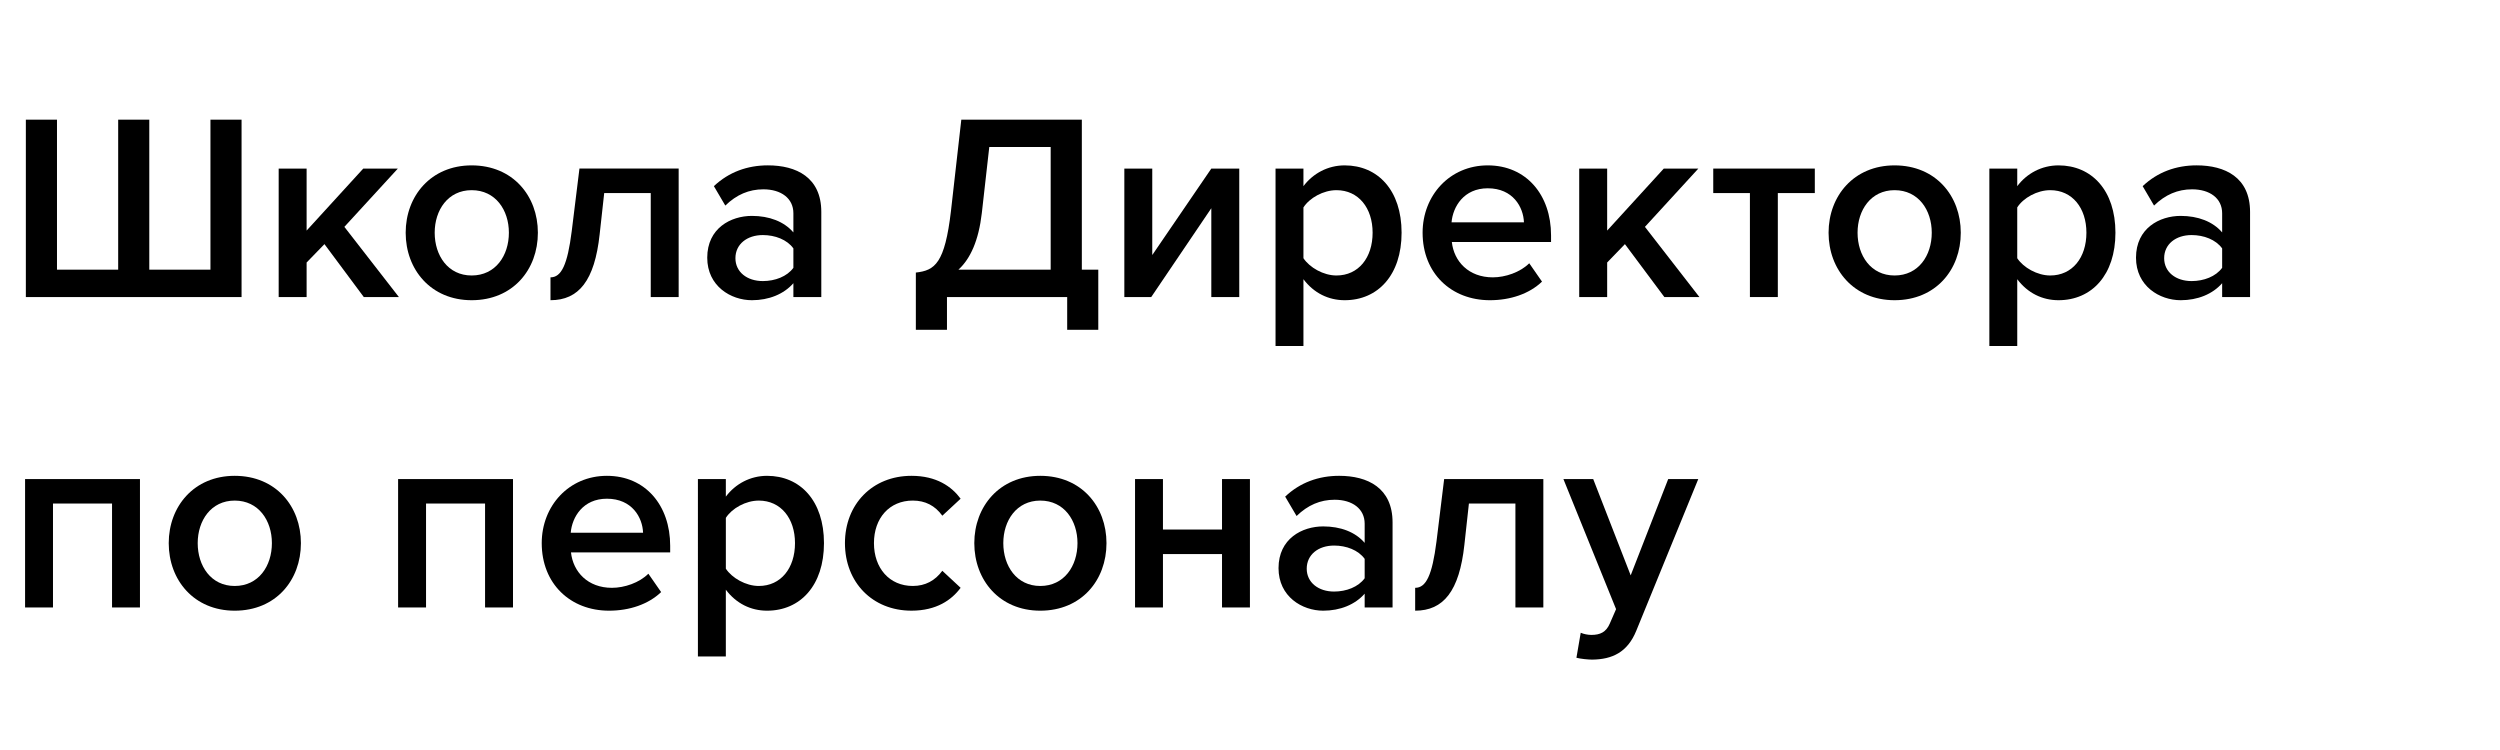
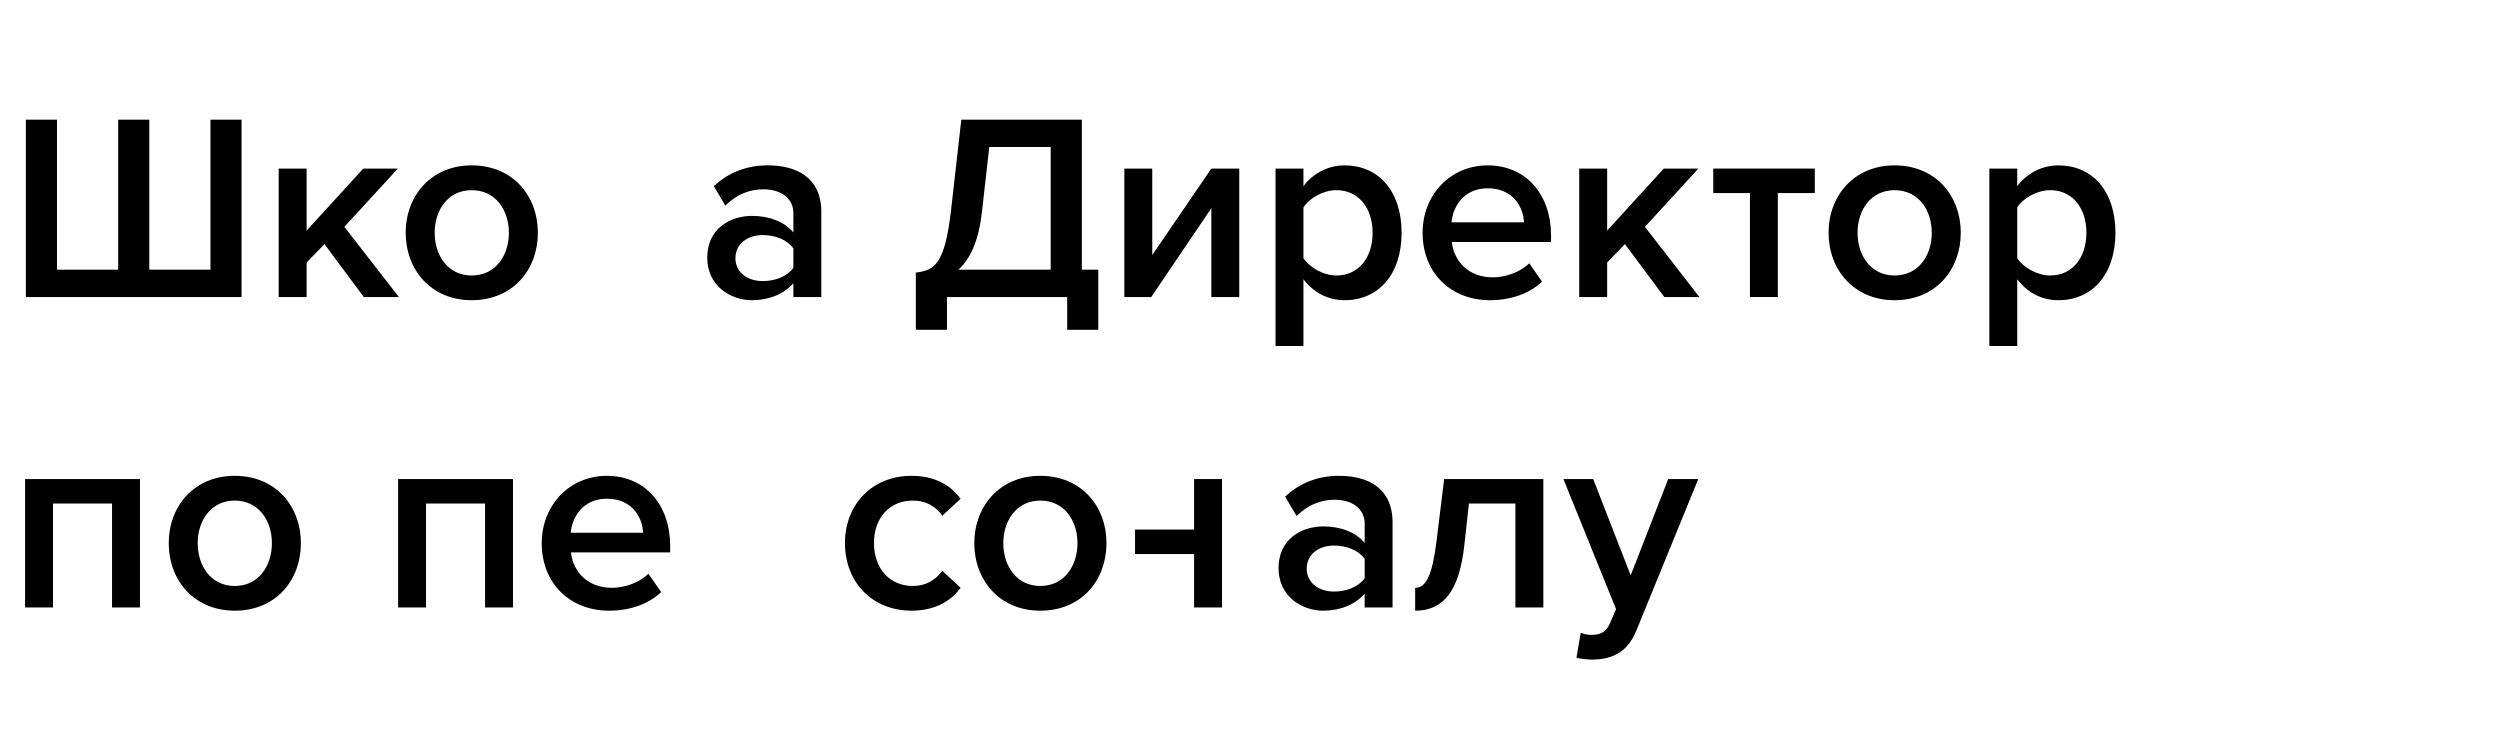
<svg xmlns="http://www.w3.org/2000/svg" version="1.1" id="Слой_1" x="0px" y="0px" width="200px" height="60px" viewBox="0 0 200 60" enable-background="new 0 0 200 60" xml:space="preserve">
  <g>
    <path d="M19.325,9.571v14.192H2.068V9.571h2.491v12.001h4.895V9.571h2.489v12.001h4.893V9.571H19.325z" />
    <path d="M29.104,23.764l-3.148-4.234L24.529,21v2.764h-2.235V13.486h2.235v4.961l4.532-4.961h2.767l-4.278,4.663l4.362,5.615   H29.104z" />
    <path d="M32.454,18.617c0-2.939,2.022-5.387,5.278-5.387c3.297,0,5.298,2.447,5.298,5.387c0,2.956-2,5.4-5.298,5.4   C34.477,24.017,32.454,21.573,32.454,18.617z M40.711,18.617c0-1.809-1.064-3.403-2.979-3.403c-1.894,0-2.957,1.594-2.957,3.403   c0,1.828,1.063,3.422,2.957,3.422C39.646,22.039,40.711,20.444,40.711,18.617z" />
-     <path d="M44.039,22.188c0.872,0,1.36-0.999,1.7-3.703l0.617-5h7.937v10.278h-2.233v-8.318h-3.723l-0.364,3.298   c-0.402,3.723-1.679,5.273-3.934,5.273V22.188z" />
    <path d="M63.471,23.764v-1.108c-0.765,0.875-1.958,1.361-3.32,1.361c-1.681,0-3.572-1.126-3.572-3.401   c0-2.364,1.892-3.344,3.572-3.344c1.385,0,2.576,0.449,3.32,1.321V17.06c0-1.191-0.978-1.914-2.402-1.914   c-1.149,0-2.149,0.426-3.044,1.3l-0.914-1.553c1.192-1.127,2.68-1.664,4.319-1.664c2.275,0,4.274,0.958,4.274,3.723v6.811H63.471z    M63.471,21.425v-1.553c-0.509-0.706-1.47-1.067-2.445-1.067c-1.257,0-2.192,0.725-2.192,1.851c0,1.108,0.936,1.83,2.192,1.83   C62.001,22.486,62.962,22.125,63.471,21.425z" />
    <path d="M73.268,21.805c1.533-0.169,2.319-0.744,2.81-4.936l0.827-7.298h9.642v12.001h1.316v4.81h-2.488v-2.619h-9.617v2.619h-2.49   V21.805z M76.674,21.573h7.38v-9.812h-4.912l-0.596,5.28C78.291,19.252,77.629,20.702,76.674,21.573z" />
    <path d="M89.947,23.764V13.486h2.234v6.917l4.724-6.917h2.236v10.278h-2.236v-7.106l-4.807,7.106H89.947z" />
    <path d="M104.275,22.336v5.343h-2.232V13.486h2.232v1.408c0.767-1.024,1.96-1.664,3.299-1.664c2.661,0,4.553,2,4.553,5.387   c0,3.383-1.892,5.4-4.553,5.4C106.277,24.017,105.106,23.444,104.275,22.336z M109.809,18.617c0-1.98-1.129-3.403-2.893-3.403   c-1.043,0-2.147,0.614-2.641,1.38v4.063c0.493,0.744,1.598,1.382,2.641,1.382C108.68,22.039,109.809,20.616,109.809,18.617z" />
    <path d="M113.808,18.617c0-2.979,2.17-5.387,5.212-5.387c3.086,0,5.064,2.364,5.064,5.6v0.53h-7.937   c0.168,1.553,1.343,2.828,3.278,2.828c0.998,0,2.188-0.403,2.914-1.127l1.021,1.469c-1.021,0.979-2.533,1.487-4.173,1.487   C116.104,24.017,113.808,21.87,113.808,18.617z M119.02,15.063c-1.911,0-2.789,1.468-2.896,2.721h5.792   C121.87,16.571,121.042,15.063,119.02,15.063z" />
    <path d="M133.149,23.764l-3.156-4.234l-1.42,1.47v2.764h-2.236V13.486h2.236v4.961l4.53-4.961h2.765l-4.273,4.663l4.358,5.615   H133.149z" />
    <path d="M139.993,23.764v-8.318h-2.933v-1.96h8.125v1.96h-2.959v8.318H139.993z" />
    <path d="M146.286,18.617c0-2.939,2.022-5.387,5.28-5.387c3.298,0,5.296,2.447,5.296,5.387c0,2.956-1.998,5.4-5.296,5.4   C148.309,24.017,146.286,21.573,146.286,18.617z M154.541,18.617c0-1.809-1.063-3.403-2.975-3.403   c-1.897,0-2.961,1.594-2.961,3.403c0,1.828,1.063,3.422,2.961,3.422C153.479,22.039,154.541,20.444,154.541,18.617z" />
    <path d="M161.38,22.336v5.343h-2.232V13.486h2.232v1.408c0.767-1.024,1.959-1.664,3.301-1.664c2.656,0,4.554,2,4.554,5.387   c0,3.383-1.897,5.4-4.554,5.4C163.381,24.017,162.212,23.444,161.38,22.336z M166.913,18.617c0-1.98-1.13-3.403-2.895-3.403   c-1.042,0-2.151,0.614-2.639,1.38v4.063c0.487,0.744,1.597,1.382,2.639,1.382C165.783,22.039,166.913,20.616,166.913,18.617z" />
-     <path d="M177.772,23.764v-1.108c-0.767,0.875-1.956,1.361-3.32,1.361c-1.681,0-3.572-1.126-3.572-3.401   c0-2.364,1.892-3.344,3.572-3.344c1.385,0,2.575,0.449,3.32,1.321V17.06c0-1.191-0.981-1.914-2.406-1.914   c-1.147,0-2.146,0.426-3.042,1.3l-0.911-1.553c1.189-1.127,2.676-1.664,4.315-1.664c2.275,0,4.277,0.958,4.277,3.723v6.811H177.772   z M177.772,21.425v-1.553c-0.511-0.706-1.471-1.067-2.445-1.067c-1.258,0-2.194,0.725-2.194,1.851c0,1.108,0.937,1.83,2.194,1.83   C176.302,22.486,177.262,22.125,177.772,21.425z" />
    <path d="M8.963,48.598V40.28H4.239v8.317H2.006V38.324h9.191v10.273H8.963z" />
    <path d="M13.498,43.451c0-2.937,2.022-5.385,5.278-5.385c3.296,0,5.297,2.448,5.297,5.385c0,2.959-2,5.404-5.297,5.404   C15.52,48.855,13.498,46.41,13.498,43.451z M21.752,43.451c0-1.807-1.063-3.404-2.977-3.404c-1.895,0-2.959,1.598-2.959,3.404   c0,1.827,1.064,3.427,2.959,3.427C20.69,46.878,21.752,45.278,21.752,43.451z" />
    <path d="M38.805,48.598V40.28h-4.722v8.317h-2.235V38.324h9.192v10.273H38.805z" />
    <path d="M43.338,43.451c0-2.977,2.17-5.385,5.213-5.385c3.084,0,5.063,2.363,5.063,5.597v0.531h-7.936   c0.17,1.554,1.341,2.832,3.277,2.832c0.999,0,2.191-0.404,2.914-1.129l1.021,1.47c-1.021,0.978-2.53,1.488-4.17,1.488   C45.635,48.855,43.338,46.705,43.338,43.451z M48.552,39.897c-1.915,0-2.788,1.469-2.894,2.724h5.788   C51.404,41.409,50.574,39.897,48.552,39.897z" />
-     <path d="M58.067,47.177v5.339h-2.234V38.324h2.234v1.406c0.767-1.024,1.958-1.664,3.296-1.664c2.662,0,4.555,2.001,4.555,5.385   s-1.893,5.404-4.555,5.404C60.067,48.855,58.897,48.281,58.067,47.177z M63.6,43.451c0-1.976-1.128-3.404-2.896-3.404   c-1.042,0-2.147,0.615-2.636,1.382v4.067c0.489,0.742,1.595,1.382,2.636,1.382C62.471,46.878,63.6,45.451,63.6,43.451z" />
    <path d="M67.596,43.451c0-3.108,2.192-5.385,5.32-5.385c2,0,3.212,0.853,3.934,1.831l-1.465,1.36   c-0.578-0.806-1.363-1.211-2.362-1.211c-1.872,0-3.107,1.403-3.107,3.404c0,2,1.235,3.427,3.107,3.427c1,0,1.784-0.426,2.362-1.214   l1.465,1.362c-0.722,0.977-1.934,1.829-3.934,1.829C69.789,48.855,67.596,46.578,67.596,43.451z" />
    <path d="M77.944,43.451c0-2.937,2.021-5.385,5.278-5.385c3.296,0,5.297,2.448,5.297,5.385c0,2.959-2,5.404-5.297,5.404   C79.965,48.855,77.944,46.41,77.944,43.451z M86.199,43.451c0-1.807-1.063-3.404-2.977-3.404c-1.896,0-2.958,1.598-2.958,3.404   c0,1.827,1.063,3.427,2.958,3.427C85.136,46.878,86.199,45.278,86.199,43.451z" />
-     <path d="M90.803,48.598V38.324h2.233v4.041h4.725v-4.041h2.233v10.273h-2.233v-4.274h-4.725v4.274H90.803z" />
+     <path d="M90.803,48.598V38.324v4.041h4.725v-4.041h2.233v10.273h-2.233v-4.274h-4.725v4.274H90.803z" />
    <path d="M109.173,48.598v-1.104c-0.764,0.873-1.956,1.361-3.317,1.361c-1.682,0-3.574-1.126-3.574-3.404   c0-2.362,1.893-3.338,3.574-3.338c1.383,0,2.574,0.446,3.317,1.317v-1.534c0-1.188-0.978-1.916-2.403-1.916   c-1.149,0-2.149,0.429-3.043,1.301l-0.913-1.551c1.191-1.13,2.677-1.664,4.318-1.664c2.276,0,4.273,0.958,4.273,3.729v6.802   H109.173z M109.173,46.262v-1.553c-0.511-0.705-1.467-1.064-2.446-1.064c-1.255,0-2.189,0.721-2.189,1.852   c0,1.104,0.935,1.828,2.189,1.828C107.706,47.324,108.662,46.959,109.173,46.262z" />
    <path d="M113.213,47.026c0.873,0,1.361-0.998,1.706-3.704l0.613-4.998h7.935v10.273h-2.234V40.28h-3.72l-0.362,3.298   c-0.404,3.725-1.682,5.277-3.938,5.277V47.026z" />
    <path d="M126.458,50.62c0.233,0.108,0.591,0.173,0.85,0.173c0.702,0,1.173-0.216,1.47-0.895l0.508-1.167l-4.214-10.407h2.384   l2.999,7.704l3.001-7.704h2.406l-4.957,12.127c-0.705,1.744-1.938,2.3-3.533,2.318c-0.322,0-0.939-0.063-1.258-0.148L126.458,50.62   z" />
  </g>
</svg>